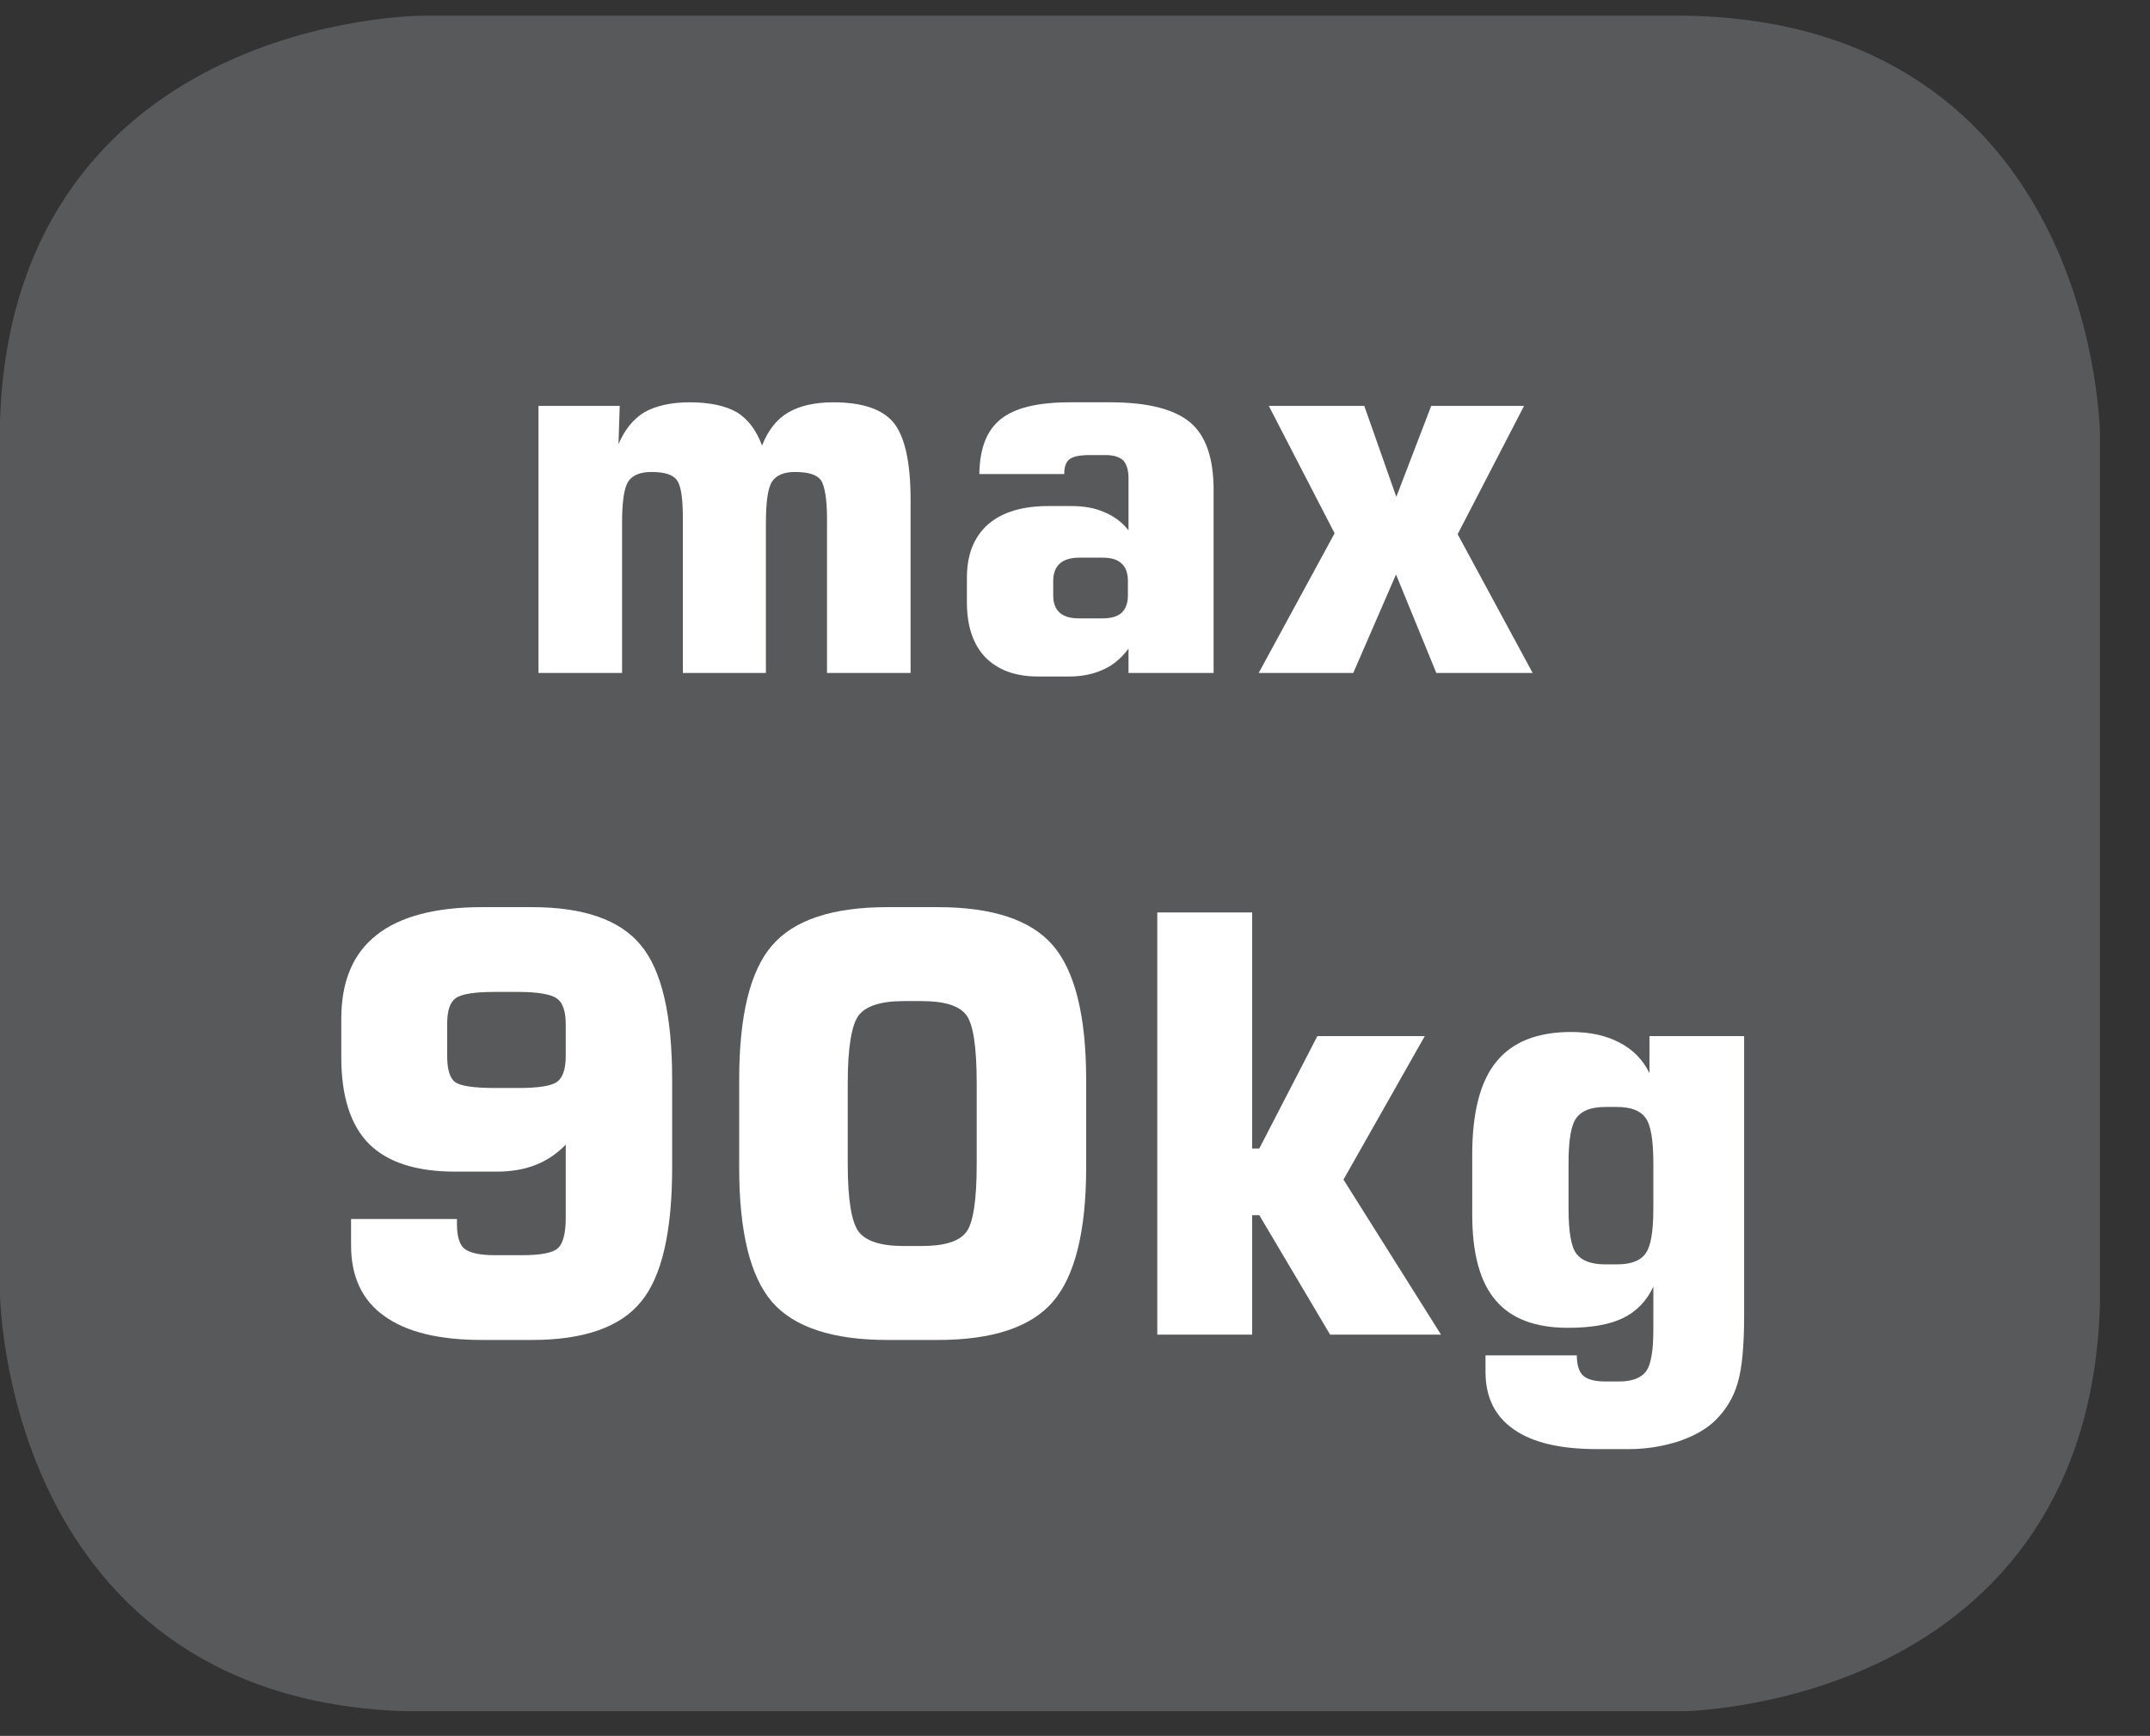
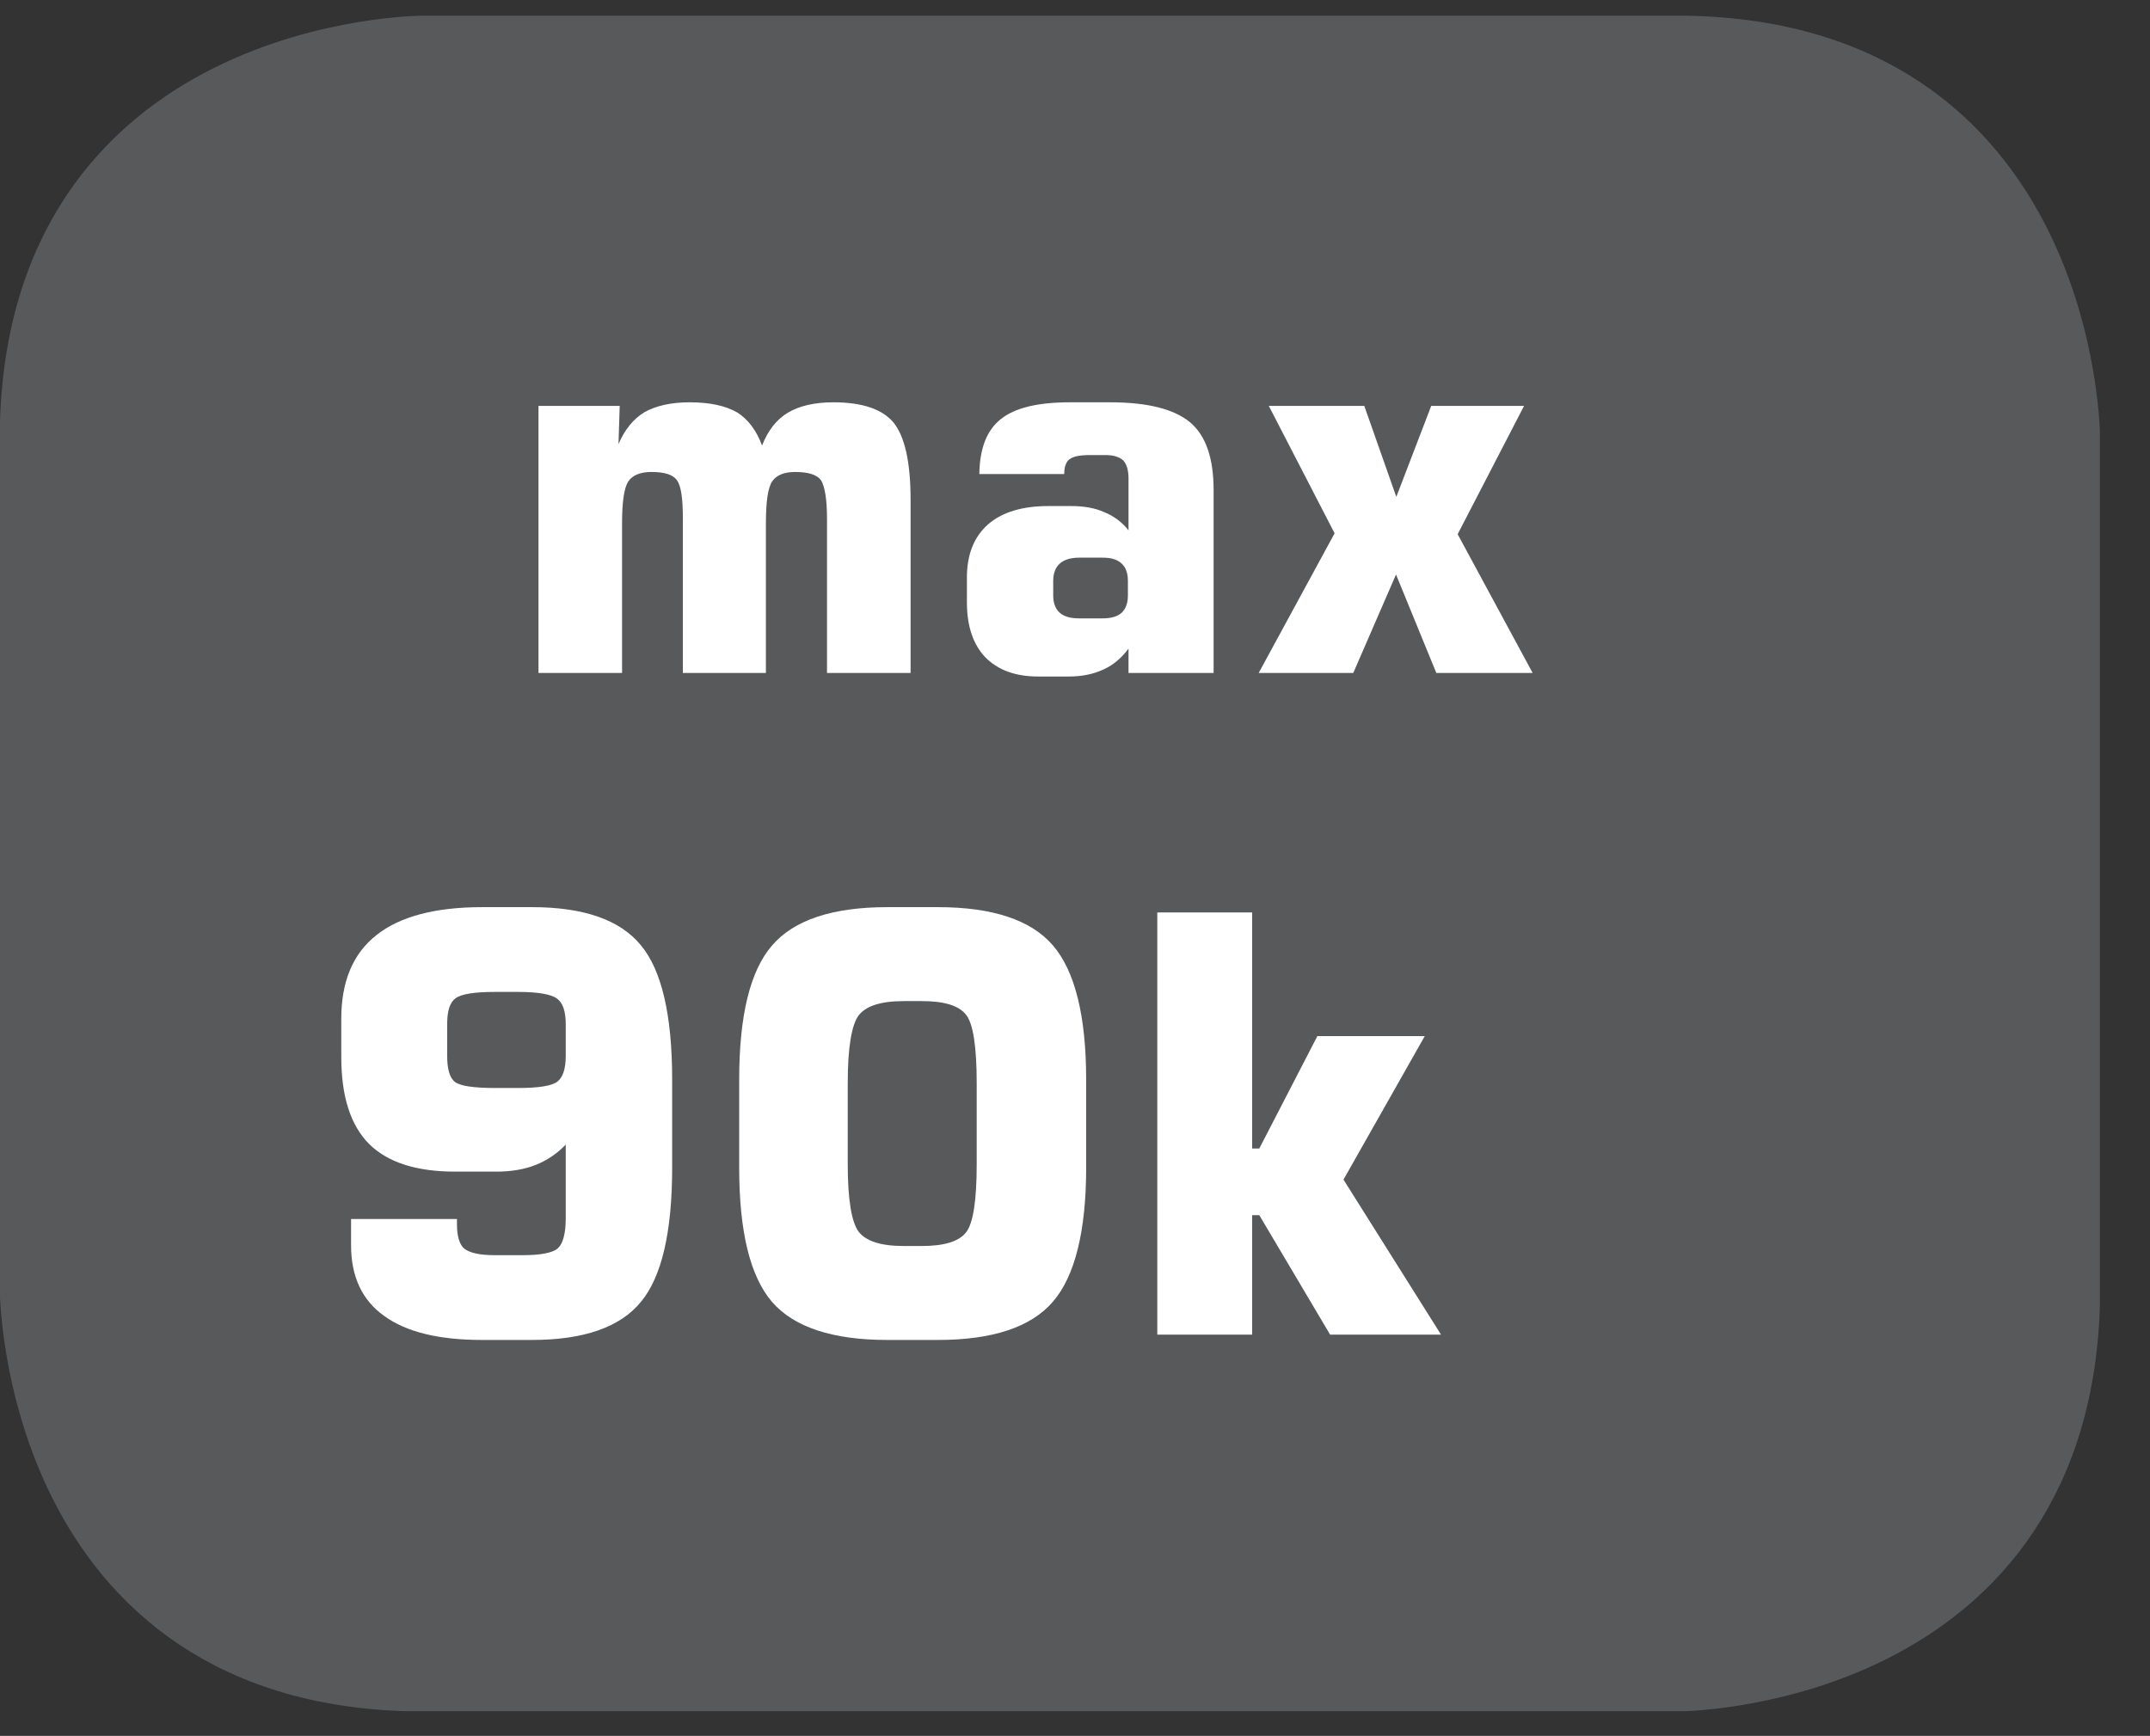
<svg xmlns="http://www.w3.org/2000/svg" width="28.324pt" height="22.873pt" viewBox="0 0 28.324 22.873" version="1.2">
  <rect x="0" y="0" width="28.324" height="22.873" fill="#333333" stroke="none" />
  <defs>
    <clipPath id="clip1">
-       <path d="M 0 0.207 L 27.664 0.207 L 27.664 22.547 L 0 22.547 Z M 0 0.207 " />
+       <path d="M 0 0.207 L 27.664 0.207 L 27.664 22.547 L 0 22.547 M 0 0.207 " />
    </clipPath>
  </defs>
  <g id="surface1">
    <g clip-path="url(#clip1)" clip-rule="nonzero">
      <path style=" stroke:none;fill-rule:nonzero;fill:rgb(89.02%,9.412%,21.568%);fill-opacity:1;" d="M 5.59 0.648 C 5.59 0.648 0.441 0.648 0.441 5.797 L 0.441 16.957 C 0.441 16.957 0.441 22.102 5.59 22.102 L 22.074 22.102 C 22.074 22.102 27.219 22.102 27.219 16.957 L 27.219 5.797 C 27.219 5.797 27.219 0.648 22.074 0.648 Z M 5.59 0.648 " />
      <path style="fill-rule:nonzero;fill:rgb(34.509%,34.901%,35.686%);fill-opacity:1;stroke-width:0.907;stroke-linecap:butt;stroke-linejoin:miter;stroke:rgb(34.509%,34.901%,35.686%);stroke-opacity:1;stroke-miterlimit:10;" d="M 0.002 -0.001 C 0.002 -0.001 -5.27 -0.001 -5.27 -5.272 L -5.27 -16.698 C -5.27 -16.698 -5.27 -21.966 0.002 -21.966 L 16.879 -21.966 C 16.879 -21.966 22.146 -21.966 22.146 -16.698 L 22.146 -5.272 C 22.146 -5.272 22.146 -0.001 16.879 -0.001 Z M 0.002 -0.001 " transform="matrix(0.977,0,0,-0.977,5.588,0.648)" />
    </g>
    <path style=" stroke:none;fill-rule:nonzero;fill:rgb(100%,100%,100%);fill-opacity:1;" d="M 4.625 16.062 L 6.02 16.062 L 6.02 16.133 C 6.02 16.293 6.055 16.402 6.117 16.453 C 6.188 16.508 6.316 16.539 6.52 16.539 L 6.883 16.539 C 7.125 16.539 7.281 16.508 7.348 16.449 C 7.414 16.391 7.453 16.258 7.453 16.055 L 7.453 15.082 C 7.336 15.203 7.203 15.293 7.051 15.352 C 6.902 15.41 6.73 15.438 6.539 15.438 L 5.996 15.438 C 5.484 15.438 5.105 15.316 4.859 15.07 C 4.617 14.824 4.496 14.445 4.496 13.926 L 4.496 13.426 C 4.496 12.934 4.648 12.566 4.961 12.32 C 5.266 12.078 5.73 11.953 6.352 11.953 L 7.008 11.953 C 7.691 11.953 8.168 12.121 8.441 12.453 C 8.719 12.785 8.855 13.379 8.855 14.227 L 8.855 15.383 C 8.855 16.23 8.719 16.82 8.445 17.152 C 8.172 17.488 7.691 17.656 7.008 17.656 L 6.352 17.656 C 5.781 17.656 5.352 17.551 5.062 17.34 C 4.77 17.133 4.625 16.82 4.625 16.41 Z M 6.824 13.07 L 6.52 13.07 C 6.25 13.07 6.078 13.098 6.004 13.152 C 5.926 13.207 5.891 13.32 5.891 13.496 L 5.891 13.914 C 5.891 14.09 5.926 14.207 5.996 14.258 C 6.066 14.309 6.238 14.336 6.52 14.336 L 6.824 14.336 C 7.094 14.336 7.266 14.309 7.34 14.254 C 7.414 14.199 7.453 14.086 7.453 13.914 L 7.453 13.496 C 7.453 13.324 7.414 13.211 7.336 13.156 C 7.262 13.102 7.09 13.07 6.824 13.07 " />
    <path style=" stroke:none;fill-rule:nonzero;fill:rgb(100%,100%,100%);fill-opacity:1;" d="M 9.738 14.227 C 9.738 13.379 9.883 12.789 10.172 12.457 C 10.461 12.121 10.969 11.953 11.691 11.953 L 12.355 11.953 C 13.074 11.953 13.582 12.121 13.871 12.457 C 14.16 12.793 14.309 13.383 14.309 14.227 L 14.309 15.383 C 14.309 16.227 14.16 16.816 13.871 17.152 C 13.582 17.488 13.074 17.656 12.355 17.656 L 11.691 17.656 C 10.969 17.656 10.461 17.488 10.172 17.156 C 9.883 16.82 9.738 16.234 9.738 15.383 Z M 11.168 14.273 L 11.168 15.34 C 11.168 15.809 11.219 16.105 11.312 16.23 C 11.41 16.355 11.605 16.418 11.906 16.418 L 12.145 16.418 C 12.438 16.418 12.633 16.359 12.727 16.238 C 12.82 16.121 12.867 15.82 12.867 15.34 L 12.867 14.273 C 12.867 13.789 12.82 13.488 12.727 13.371 C 12.633 13.25 12.438 13.191 12.145 13.191 L 11.906 13.191 C 11.605 13.191 11.41 13.254 11.312 13.379 C 11.219 13.504 11.168 13.801 11.168 14.273 " />
    <path style=" stroke:none;fill-rule:nonzero;fill:rgb(100%,100%,100%);fill-opacity:1;" d="M 15.246 17.586 L 15.246 12.023 L 16.496 12.023 L 16.496 15.133 L 16.59 15.133 L 17.355 13.652 L 18.77 13.652 L 17.699 15.543 L 18.984 17.586 L 17.523 17.586 L 16.59 16.012 L 16.496 16.012 L 16.496 17.586 Z M 15.246 17.586 " />
-     <path style=" stroke:none;fill-rule:nonzero;fill:rgb(100%,100%,100%);fill-opacity:1;" d="M 22.977 13.652 L 22.977 17.336 C 22.977 17.738 22.949 18.035 22.891 18.227 C 22.836 18.414 22.738 18.578 22.598 18.715 C 22.484 18.828 22.32 18.922 22.113 18.992 C 21.902 19.059 21.688 19.094 21.461 19.094 L 21.035 19.094 C 20.555 19.094 20.191 19.008 19.945 18.836 C 19.695 18.664 19.57 18.41 19.57 18.078 L 19.57 17.859 L 20.773 17.859 C 20.773 17.984 20.801 18.074 20.855 18.125 C 20.91 18.176 21.008 18.203 21.148 18.203 L 21.332 18.203 C 21.504 18.203 21.621 18.156 21.688 18.066 C 21.75 17.977 21.781 17.797 21.781 17.527 L 21.781 16.953 C 21.695 17.141 21.559 17.281 21.383 17.367 C 21.207 17.453 20.965 17.496 20.656 17.496 C 20.227 17.496 19.906 17.375 19.703 17.133 C 19.496 16.891 19.395 16.516 19.395 16 L 19.395 15.215 C 19.395 14.66 19.5 14.25 19.711 13.992 C 19.922 13.73 20.25 13.598 20.699 13.598 C 20.949 13.598 21.16 13.645 21.336 13.738 C 21.516 13.832 21.645 13.965 21.73 14.141 L 21.73 13.652 Z M 20.664 15.324 L 20.664 15.926 C 20.664 16.234 20.699 16.434 20.77 16.523 C 20.84 16.613 20.965 16.66 21.148 16.66 L 21.301 16.66 C 21.484 16.66 21.609 16.613 21.676 16.52 C 21.746 16.43 21.781 16.234 21.781 15.926 L 21.781 15.324 C 21.781 15.016 21.746 14.816 21.676 14.727 C 21.609 14.633 21.484 14.586 21.301 14.586 L 21.148 14.586 C 20.965 14.586 20.84 14.633 20.77 14.727 C 20.699 14.816 20.664 15.016 20.664 15.324 " />
    <path style=" stroke:none;fill-rule:nonzero;fill:rgb(100%,100%,100%);fill-opacity:1;" d="M 7.094 8.867 L 7.094 5.348 L 8.164 5.348 L 8.148 5.852 C 8.23 5.66 8.344 5.52 8.492 5.43 C 8.641 5.348 8.836 5.301 9.086 5.301 C 9.355 5.301 9.562 5.348 9.711 5.434 C 9.852 5.523 9.965 5.668 10.039 5.871 C 10.117 5.672 10.23 5.527 10.379 5.438 C 10.531 5.348 10.73 5.301 10.98 5.301 C 11.359 5.301 11.625 5.391 11.773 5.57 C 11.918 5.75 11.996 6.086 11.996 6.582 L 11.996 8.867 L 10.895 8.867 L 10.895 6.832 C 10.895 6.57 10.863 6.402 10.816 6.328 C 10.762 6.254 10.648 6.219 10.473 6.219 C 10.328 6.219 10.227 6.262 10.172 6.344 C 10.117 6.426 10.09 6.609 10.09 6.895 L 10.09 8.867 L 8.996 8.867 L 8.996 6.832 C 8.996 6.57 8.973 6.402 8.918 6.328 C 8.867 6.254 8.754 6.219 8.582 6.219 C 8.434 6.219 8.332 6.262 8.277 6.344 C 8.223 6.426 8.195 6.609 8.195 6.895 L 8.195 8.867 Z M 7.094 8.867 " />
    <path style=" stroke:none;fill-rule:nonzero;fill:rgb(100%,100%,100%);fill-opacity:1;" d="M 12.902 6.246 C 12.906 5.91 13 5.668 13.184 5.523 C 13.367 5.375 13.668 5.301 14.094 5.301 L 14.625 5.301 C 15.121 5.301 15.469 5.391 15.68 5.566 C 15.887 5.742 15.988 6.039 15.988 6.457 L 15.988 8.867 L 14.867 8.867 L 14.867 8.547 C 14.773 8.672 14.664 8.766 14.531 8.824 C 14.402 8.883 14.254 8.914 14.082 8.914 L 13.676 8.914 C 13.375 8.914 13.145 8.828 12.98 8.66 C 12.82 8.492 12.738 8.25 12.738 7.938 L 12.738 7.609 C 12.738 7.305 12.832 7.074 13.016 6.91 C 13.199 6.75 13.465 6.668 13.809 6.668 L 14.113 6.668 C 14.273 6.668 14.422 6.691 14.551 6.75 C 14.676 6.801 14.785 6.883 14.867 6.988 L 14.867 6.301 C 14.867 6.191 14.84 6.113 14.797 6.066 C 14.746 6.02 14.668 5.996 14.559 5.996 L 14.367 5.996 C 14.23 5.996 14.141 6.012 14.09 6.051 C 14.043 6.086 14.02 6.152 14.02 6.246 Z M 14.219 8.148 L 14.523 8.148 C 14.637 8.148 14.719 8.125 14.777 8.074 C 14.832 8.02 14.859 7.945 14.859 7.844 L 14.859 7.656 C 14.859 7.555 14.832 7.477 14.777 7.426 C 14.719 7.371 14.637 7.348 14.523 7.348 L 14.219 7.348 C 14.102 7.348 14.02 7.375 13.961 7.426 C 13.902 7.48 13.875 7.559 13.875 7.656 L 13.875 7.844 C 13.875 7.945 13.902 8.02 13.961 8.074 C 14.02 8.125 14.102 8.148 14.219 8.148 " />
    <path style=" stroke:none;fill-rule:nonzero;fill:rgb(100%,100%,100%);fill-opacity:1;" d="M 16.582 8.867 L 17.582 7.027 L 16.715 5.348 L 17.973 5.348 L 18.395 6.547 L 18.855 5.348 L 20.078 5.348 L 19.203 7.039 L 20.191 8.867 L 18.922 8.867 L 18.391 7.57 L 17.828 8.867 Z M 16.582 8.867 " />
  </g>
</svg>